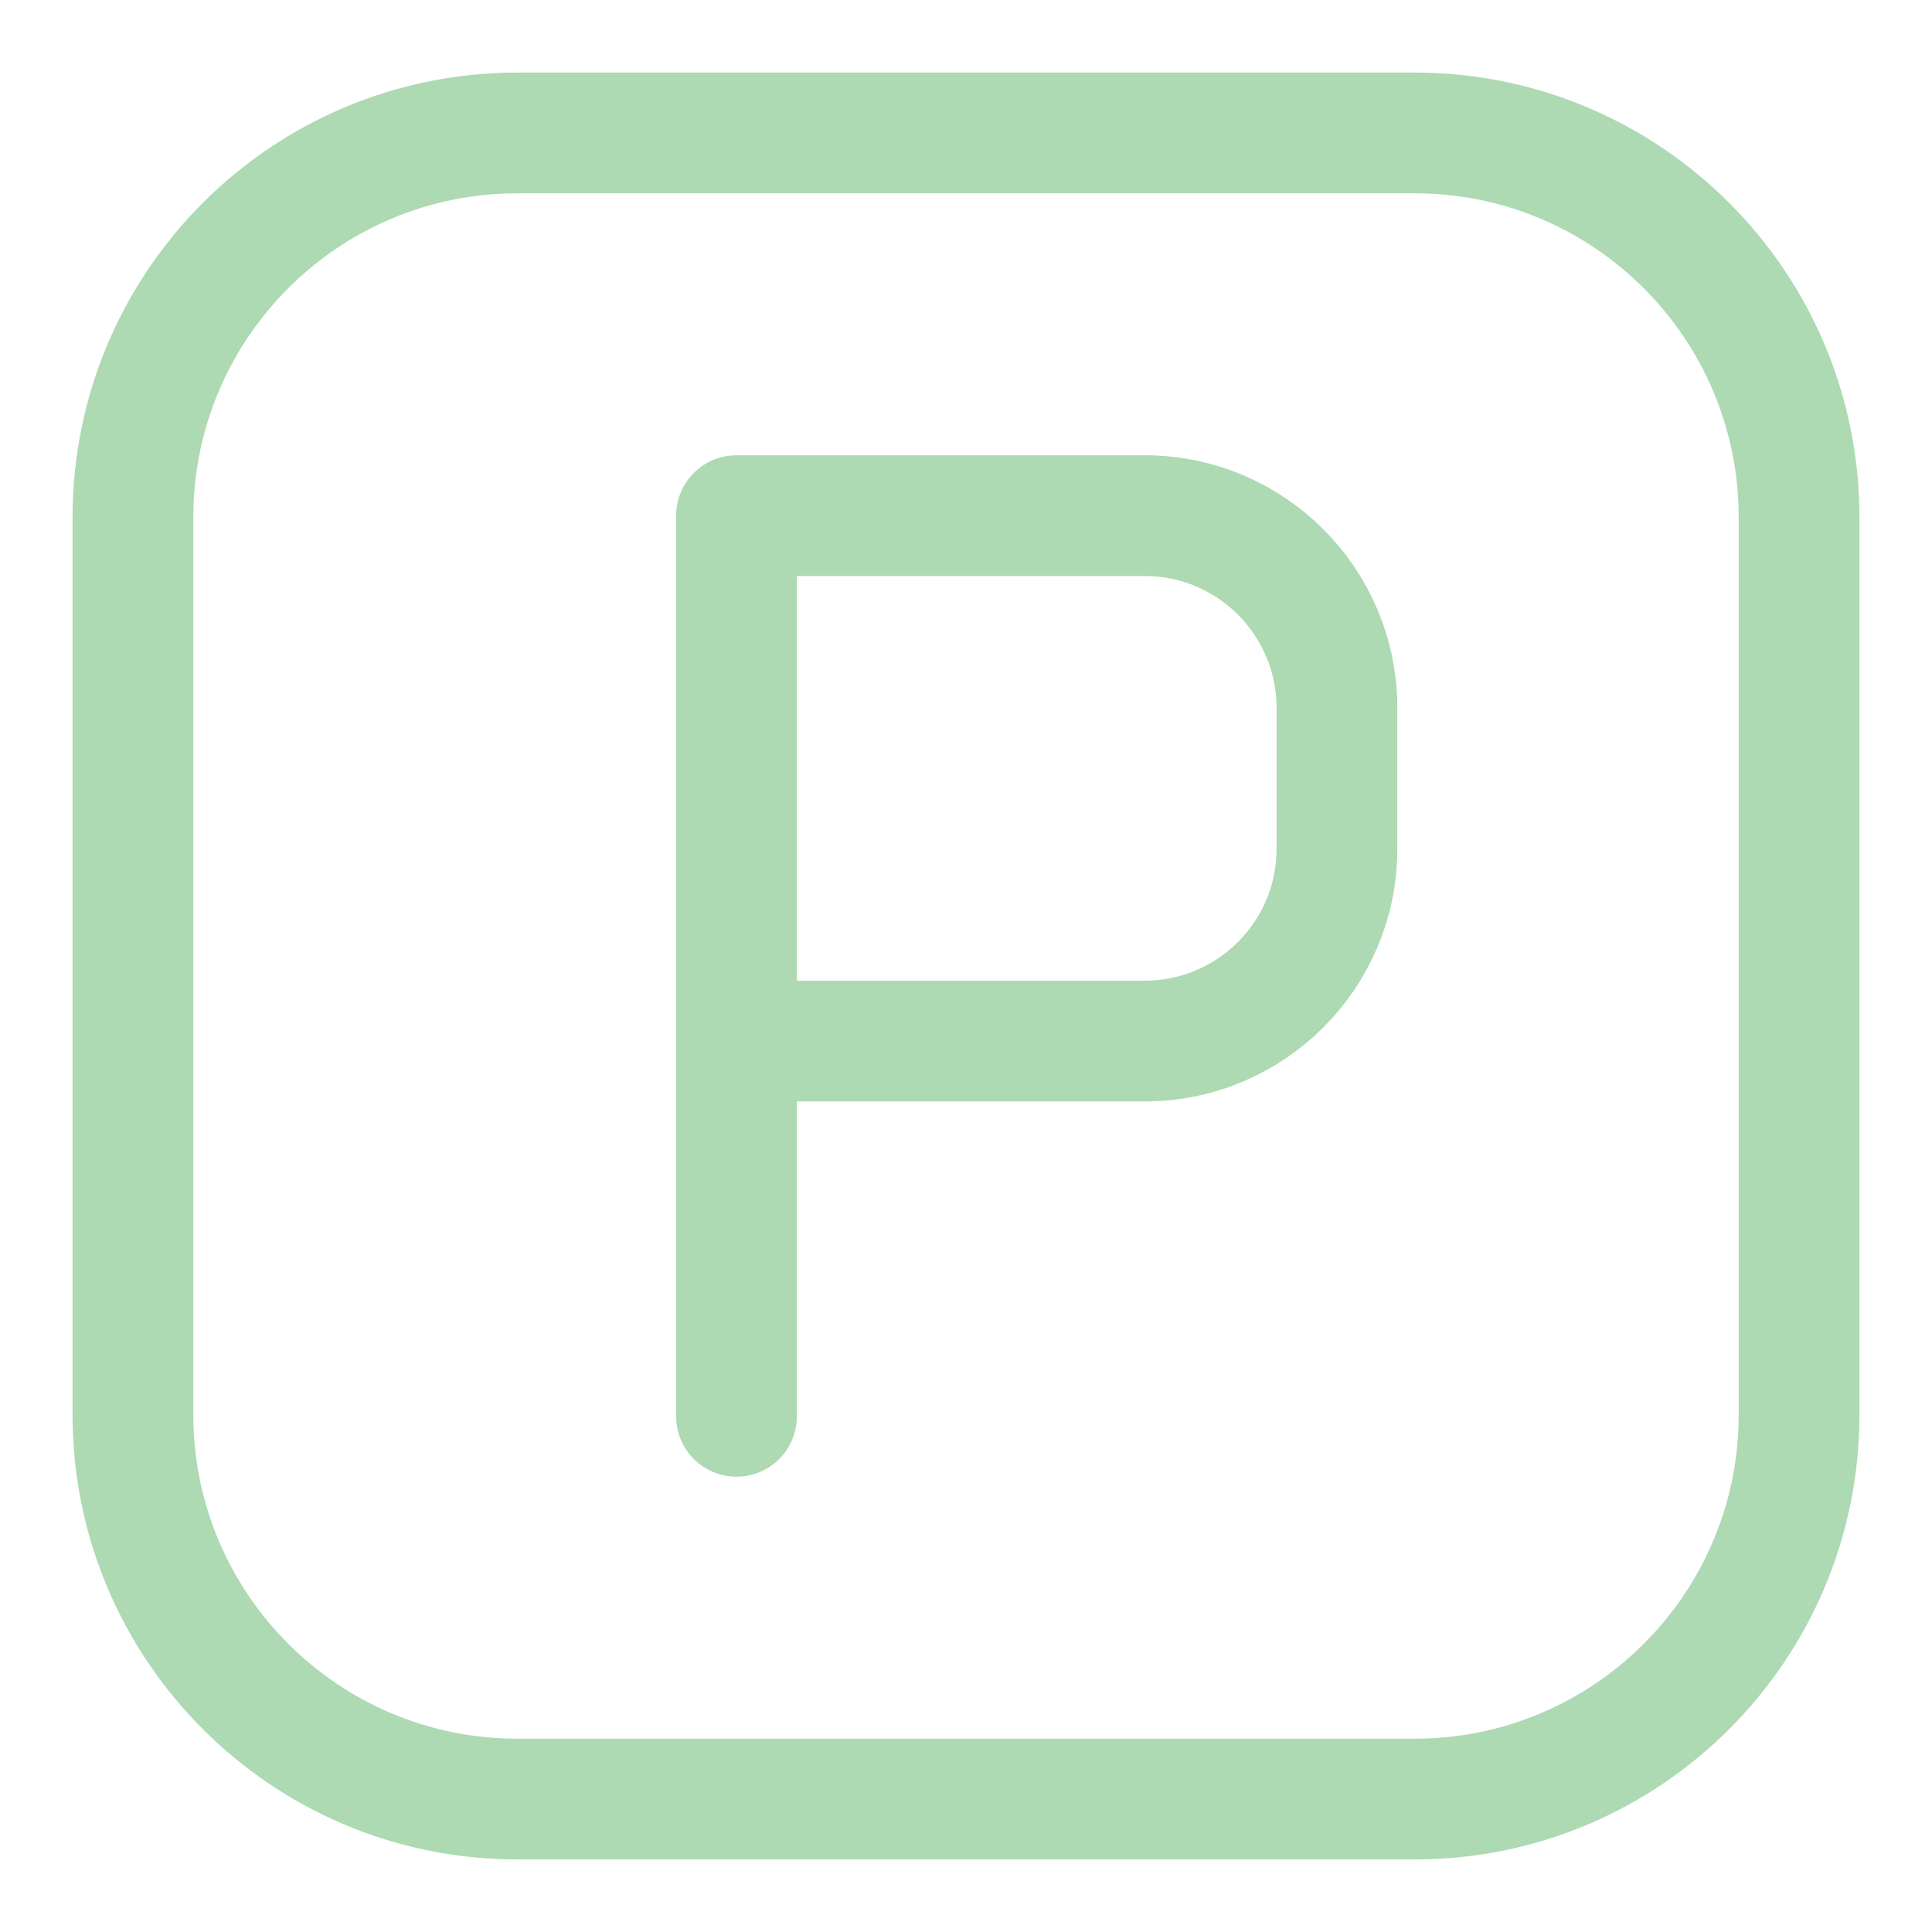
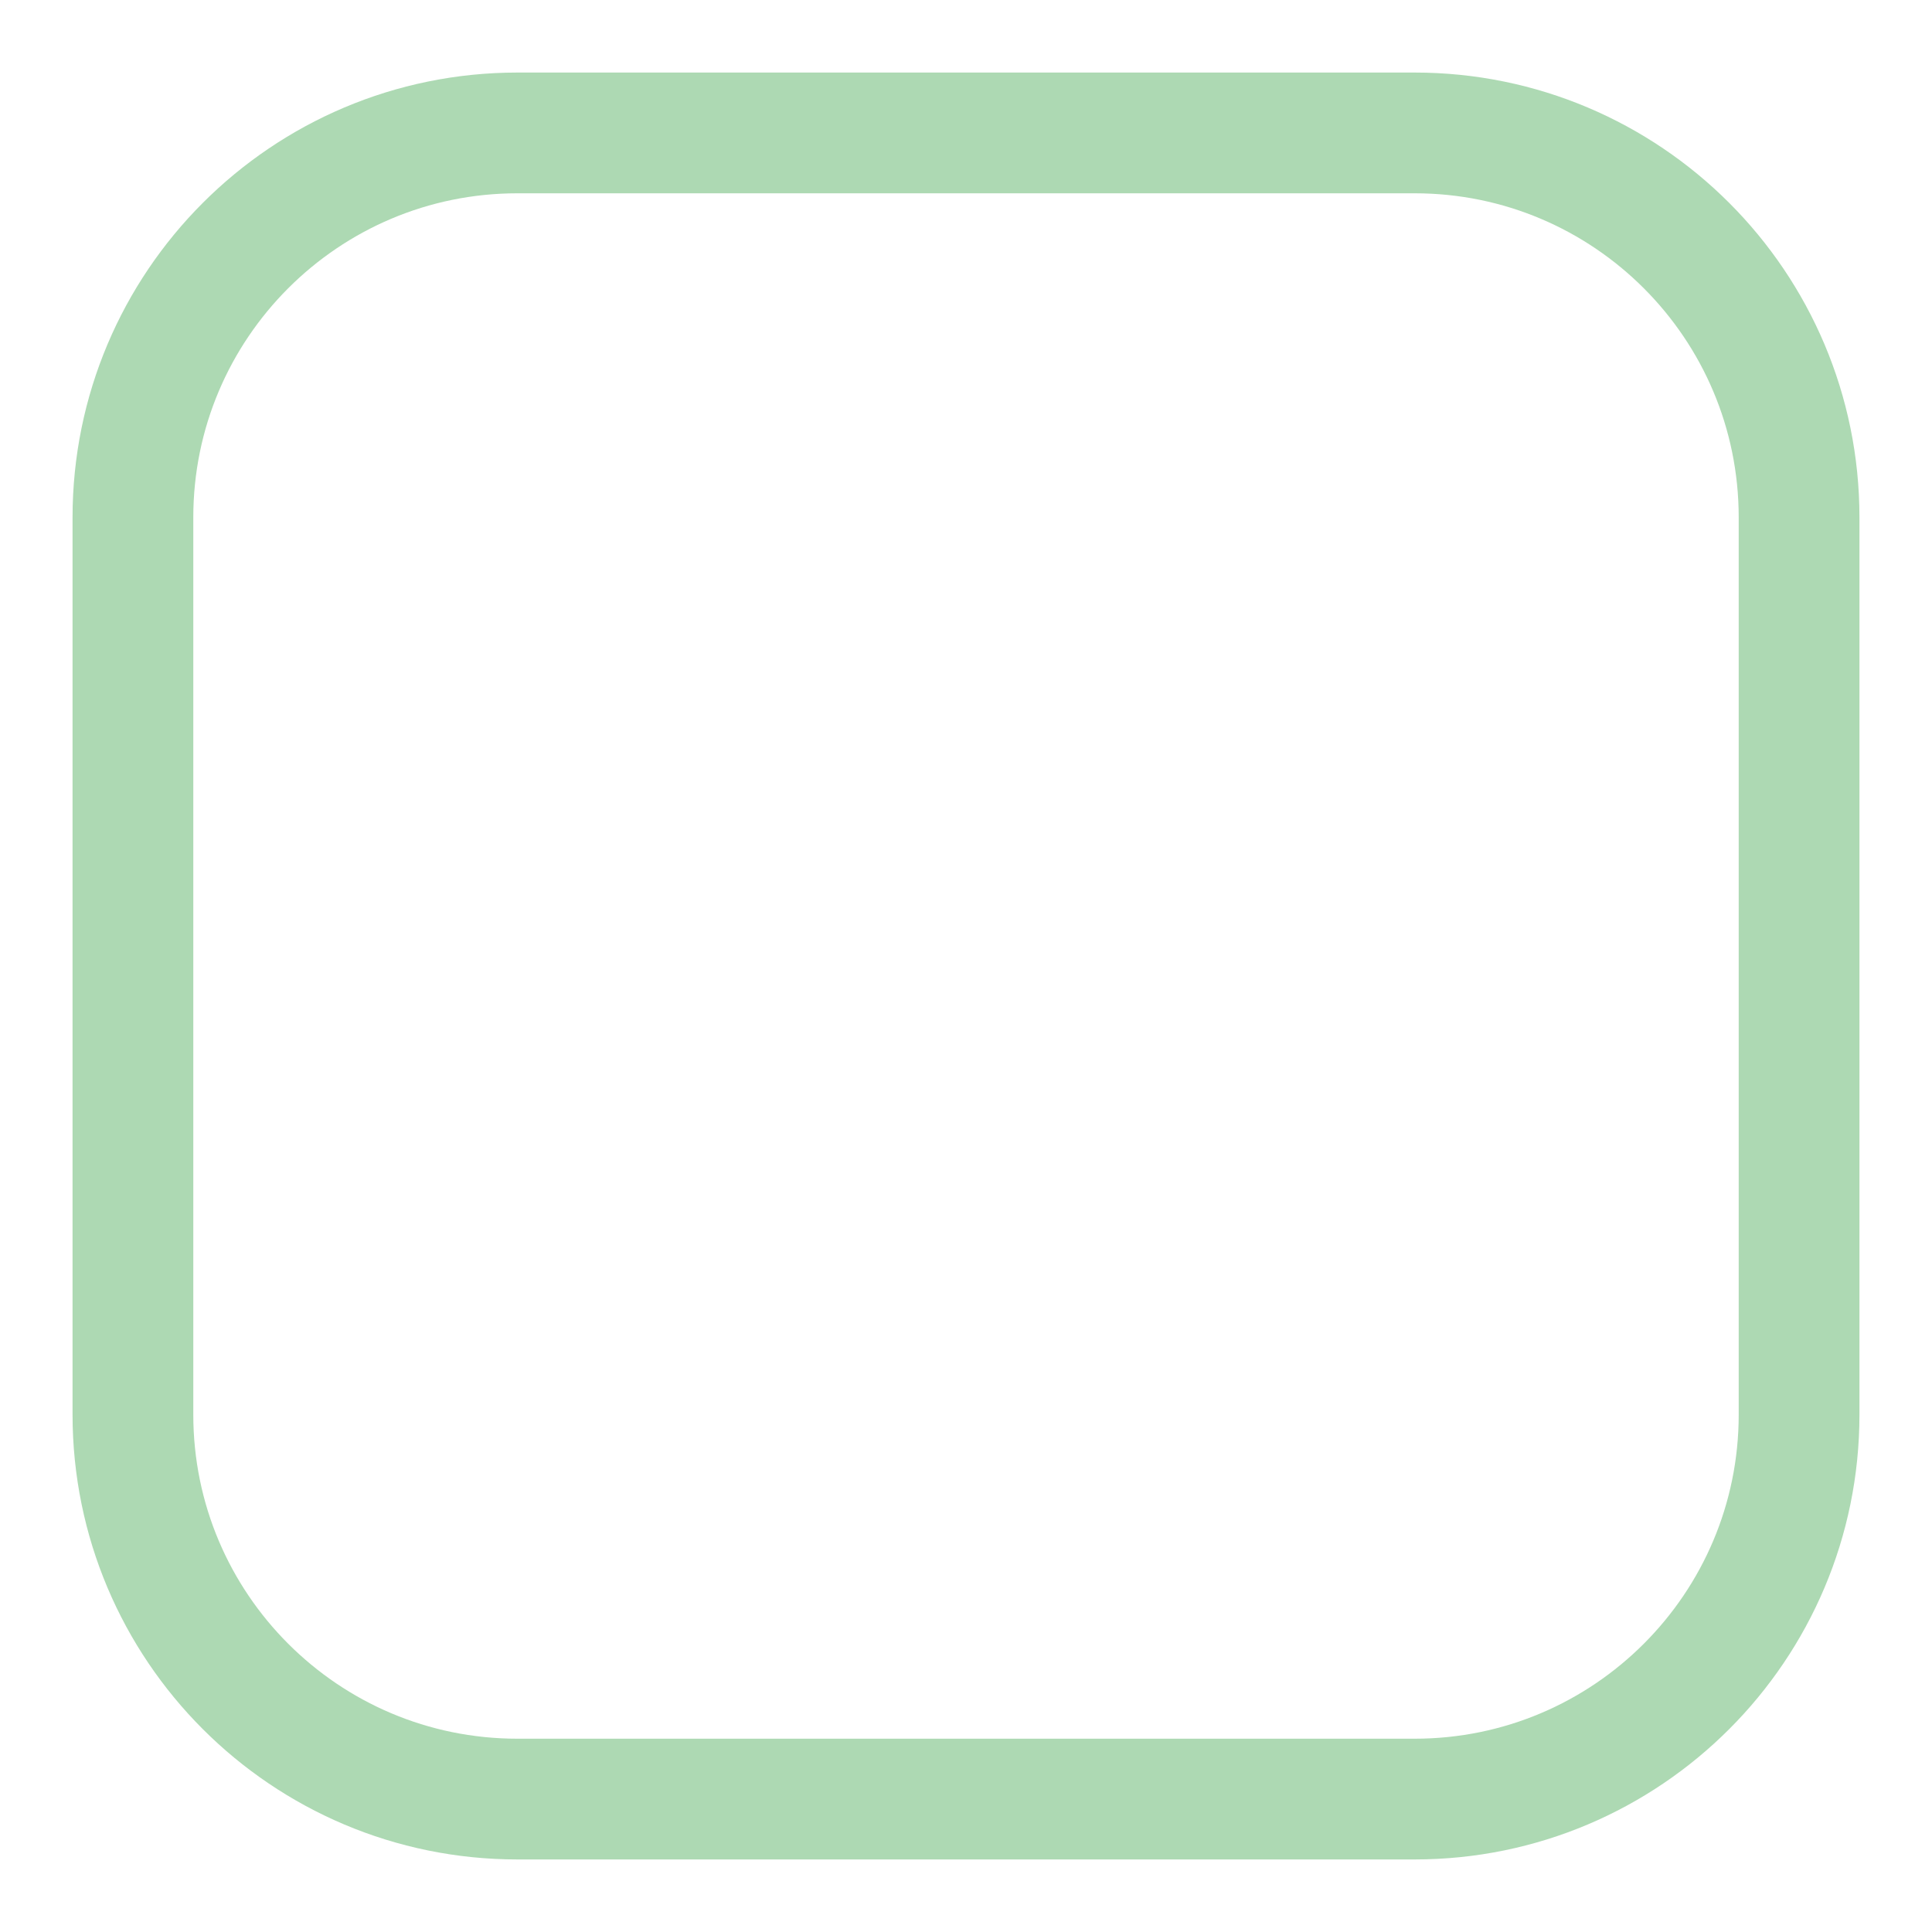
<svg xmlns="http://www.w3.org/2000/svg" width="40" height="40" viewBox="0 0 40 40" fill="none">
  <path d="M29.288 2.752H10.713C6.316 2.752 2.752 6.316 2.752 10.713V29.288C2.752 33.684 6.316 37.248 10.713 37.248H29.288C33.684 37.248 37.248 33.684 37.248 29.288V10.713C37.248 6.316 33.684 2.752 29.288 2.752Z" stroke="#ADD9B3" stroke-width="2.5" stroke-linecap="round" stroke-linejoin="round" />
-   <path d="M15.248 29.323V21.554M15.248 21.554V10.676H23.699C25.898 10.676 27.68 12.458 27.68 14.657V17.573C27.68 19.772 25.897 21.554 23.699 21.554H15.248Z" stroke="#ADD9B3" stroke-width="2.5" stroke-linecap="round" stroke-linejoin="round" />
</svg>